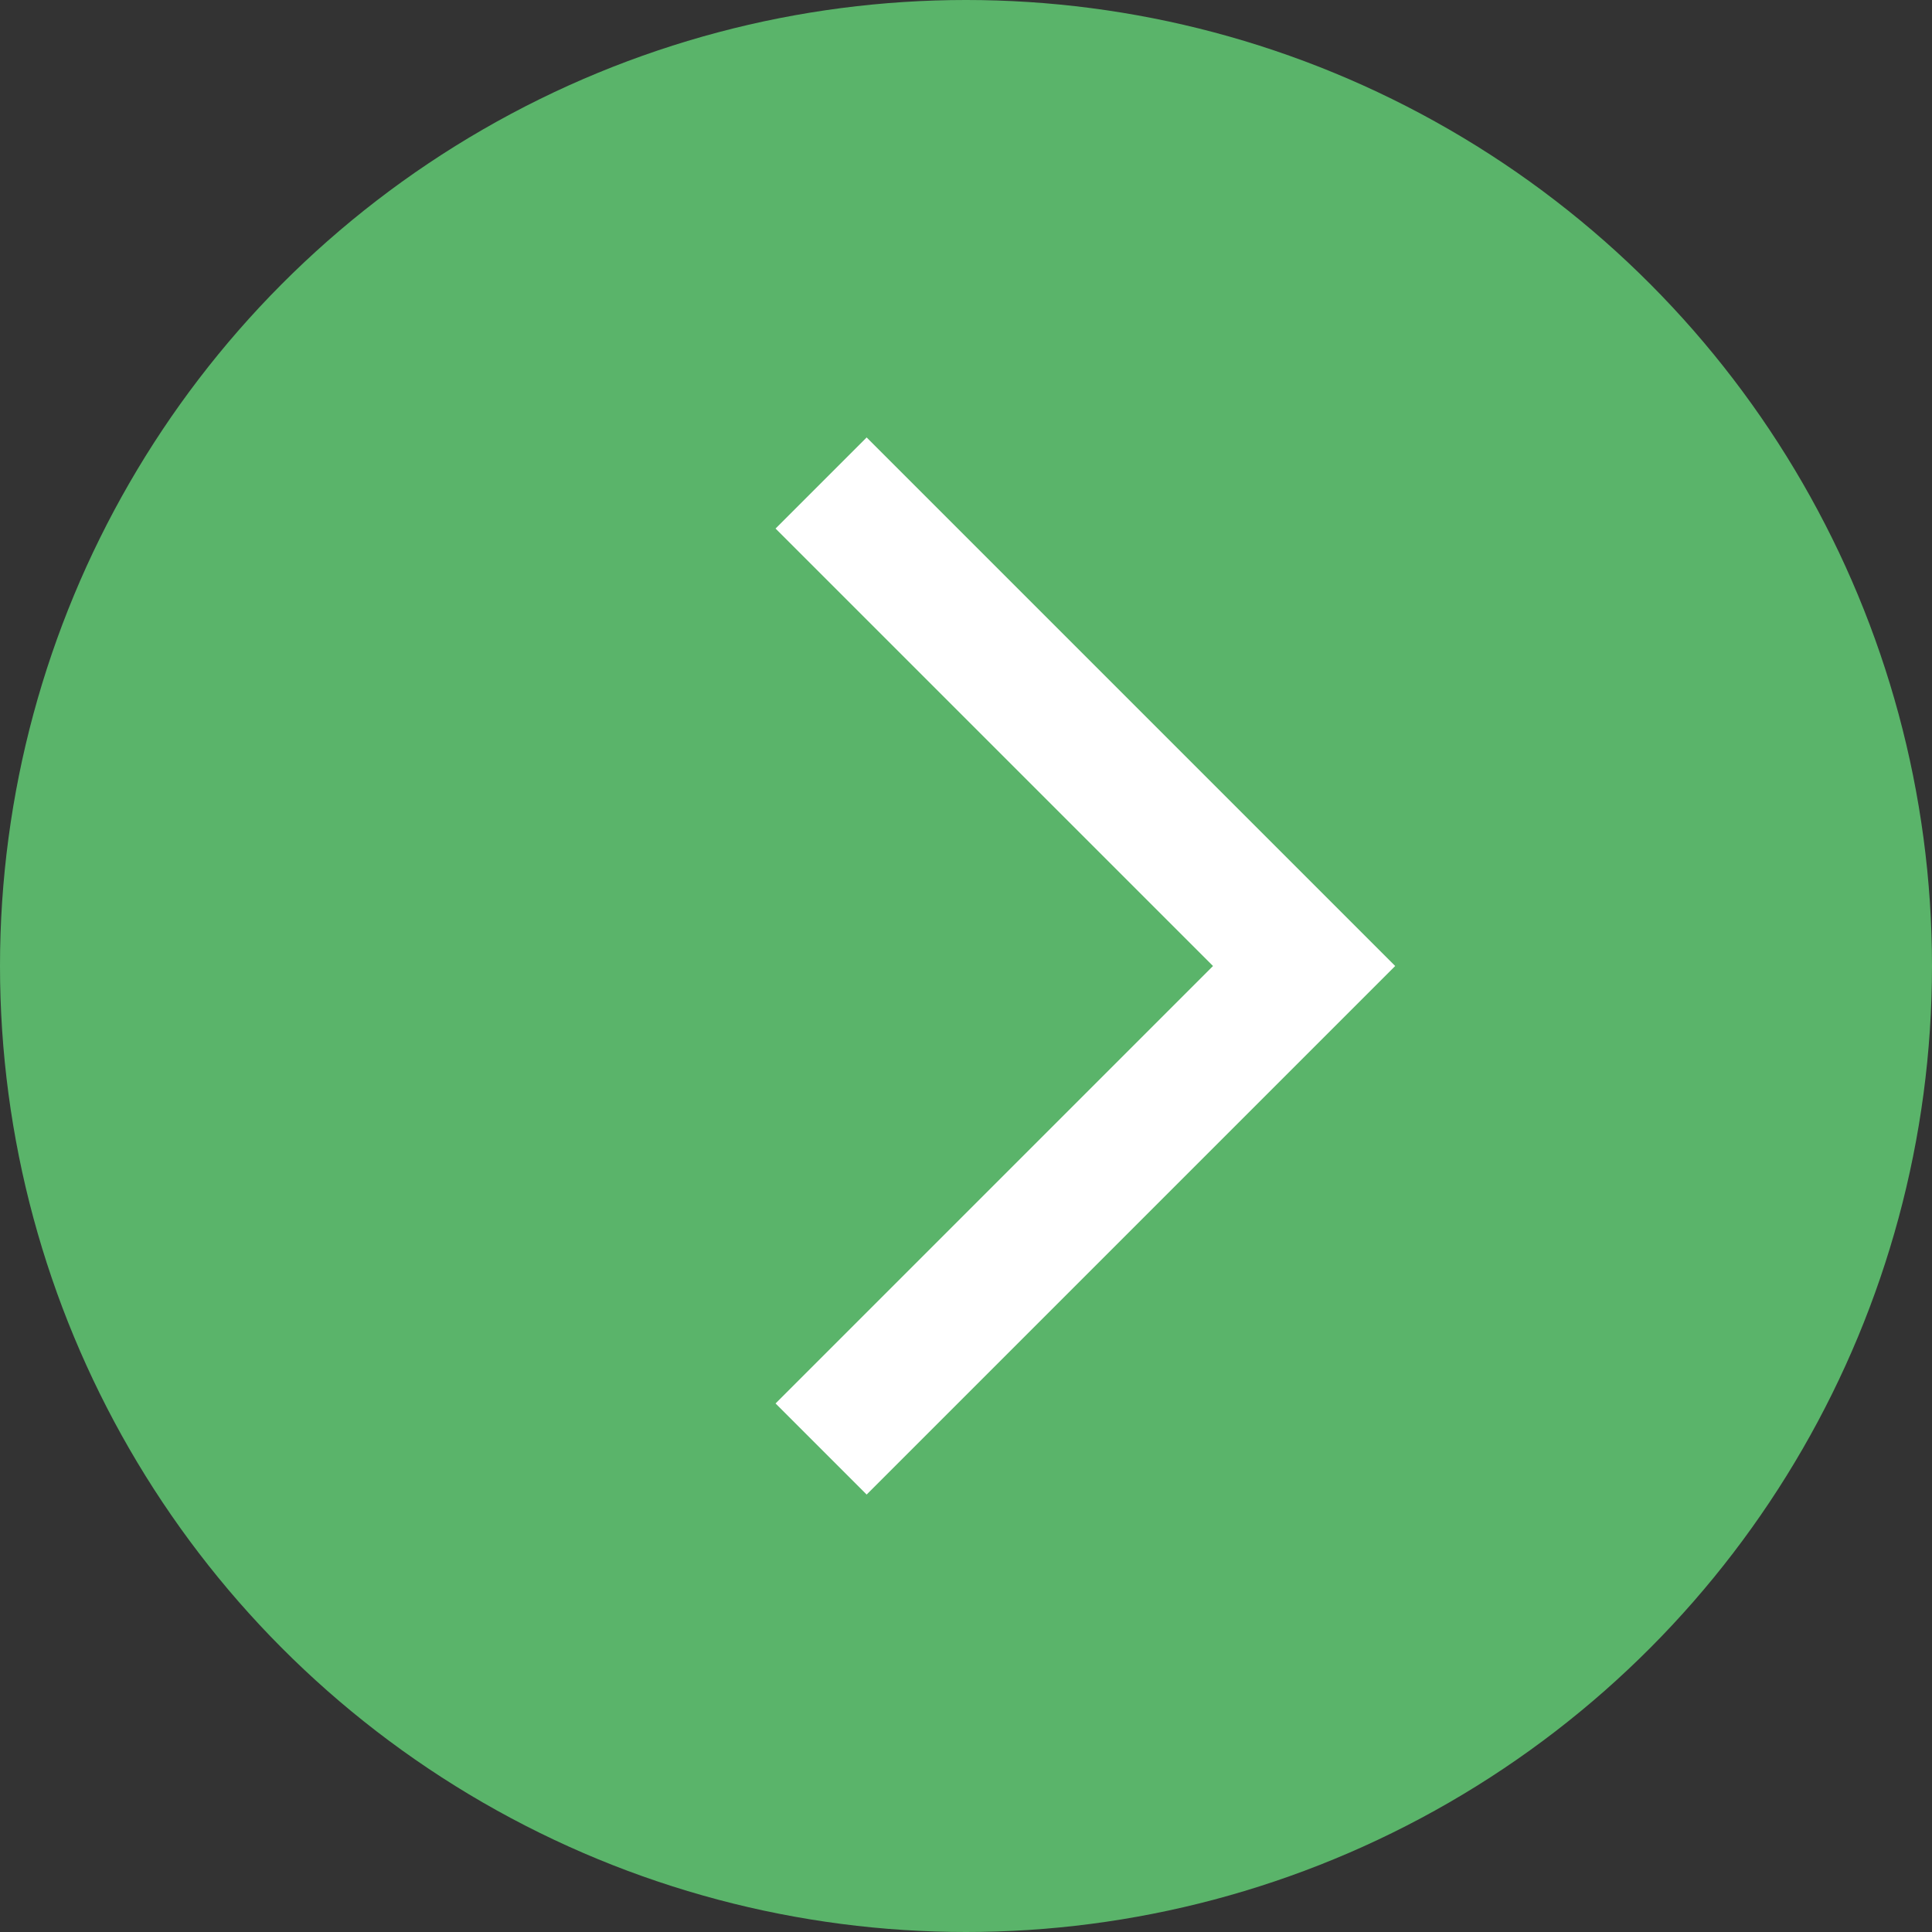
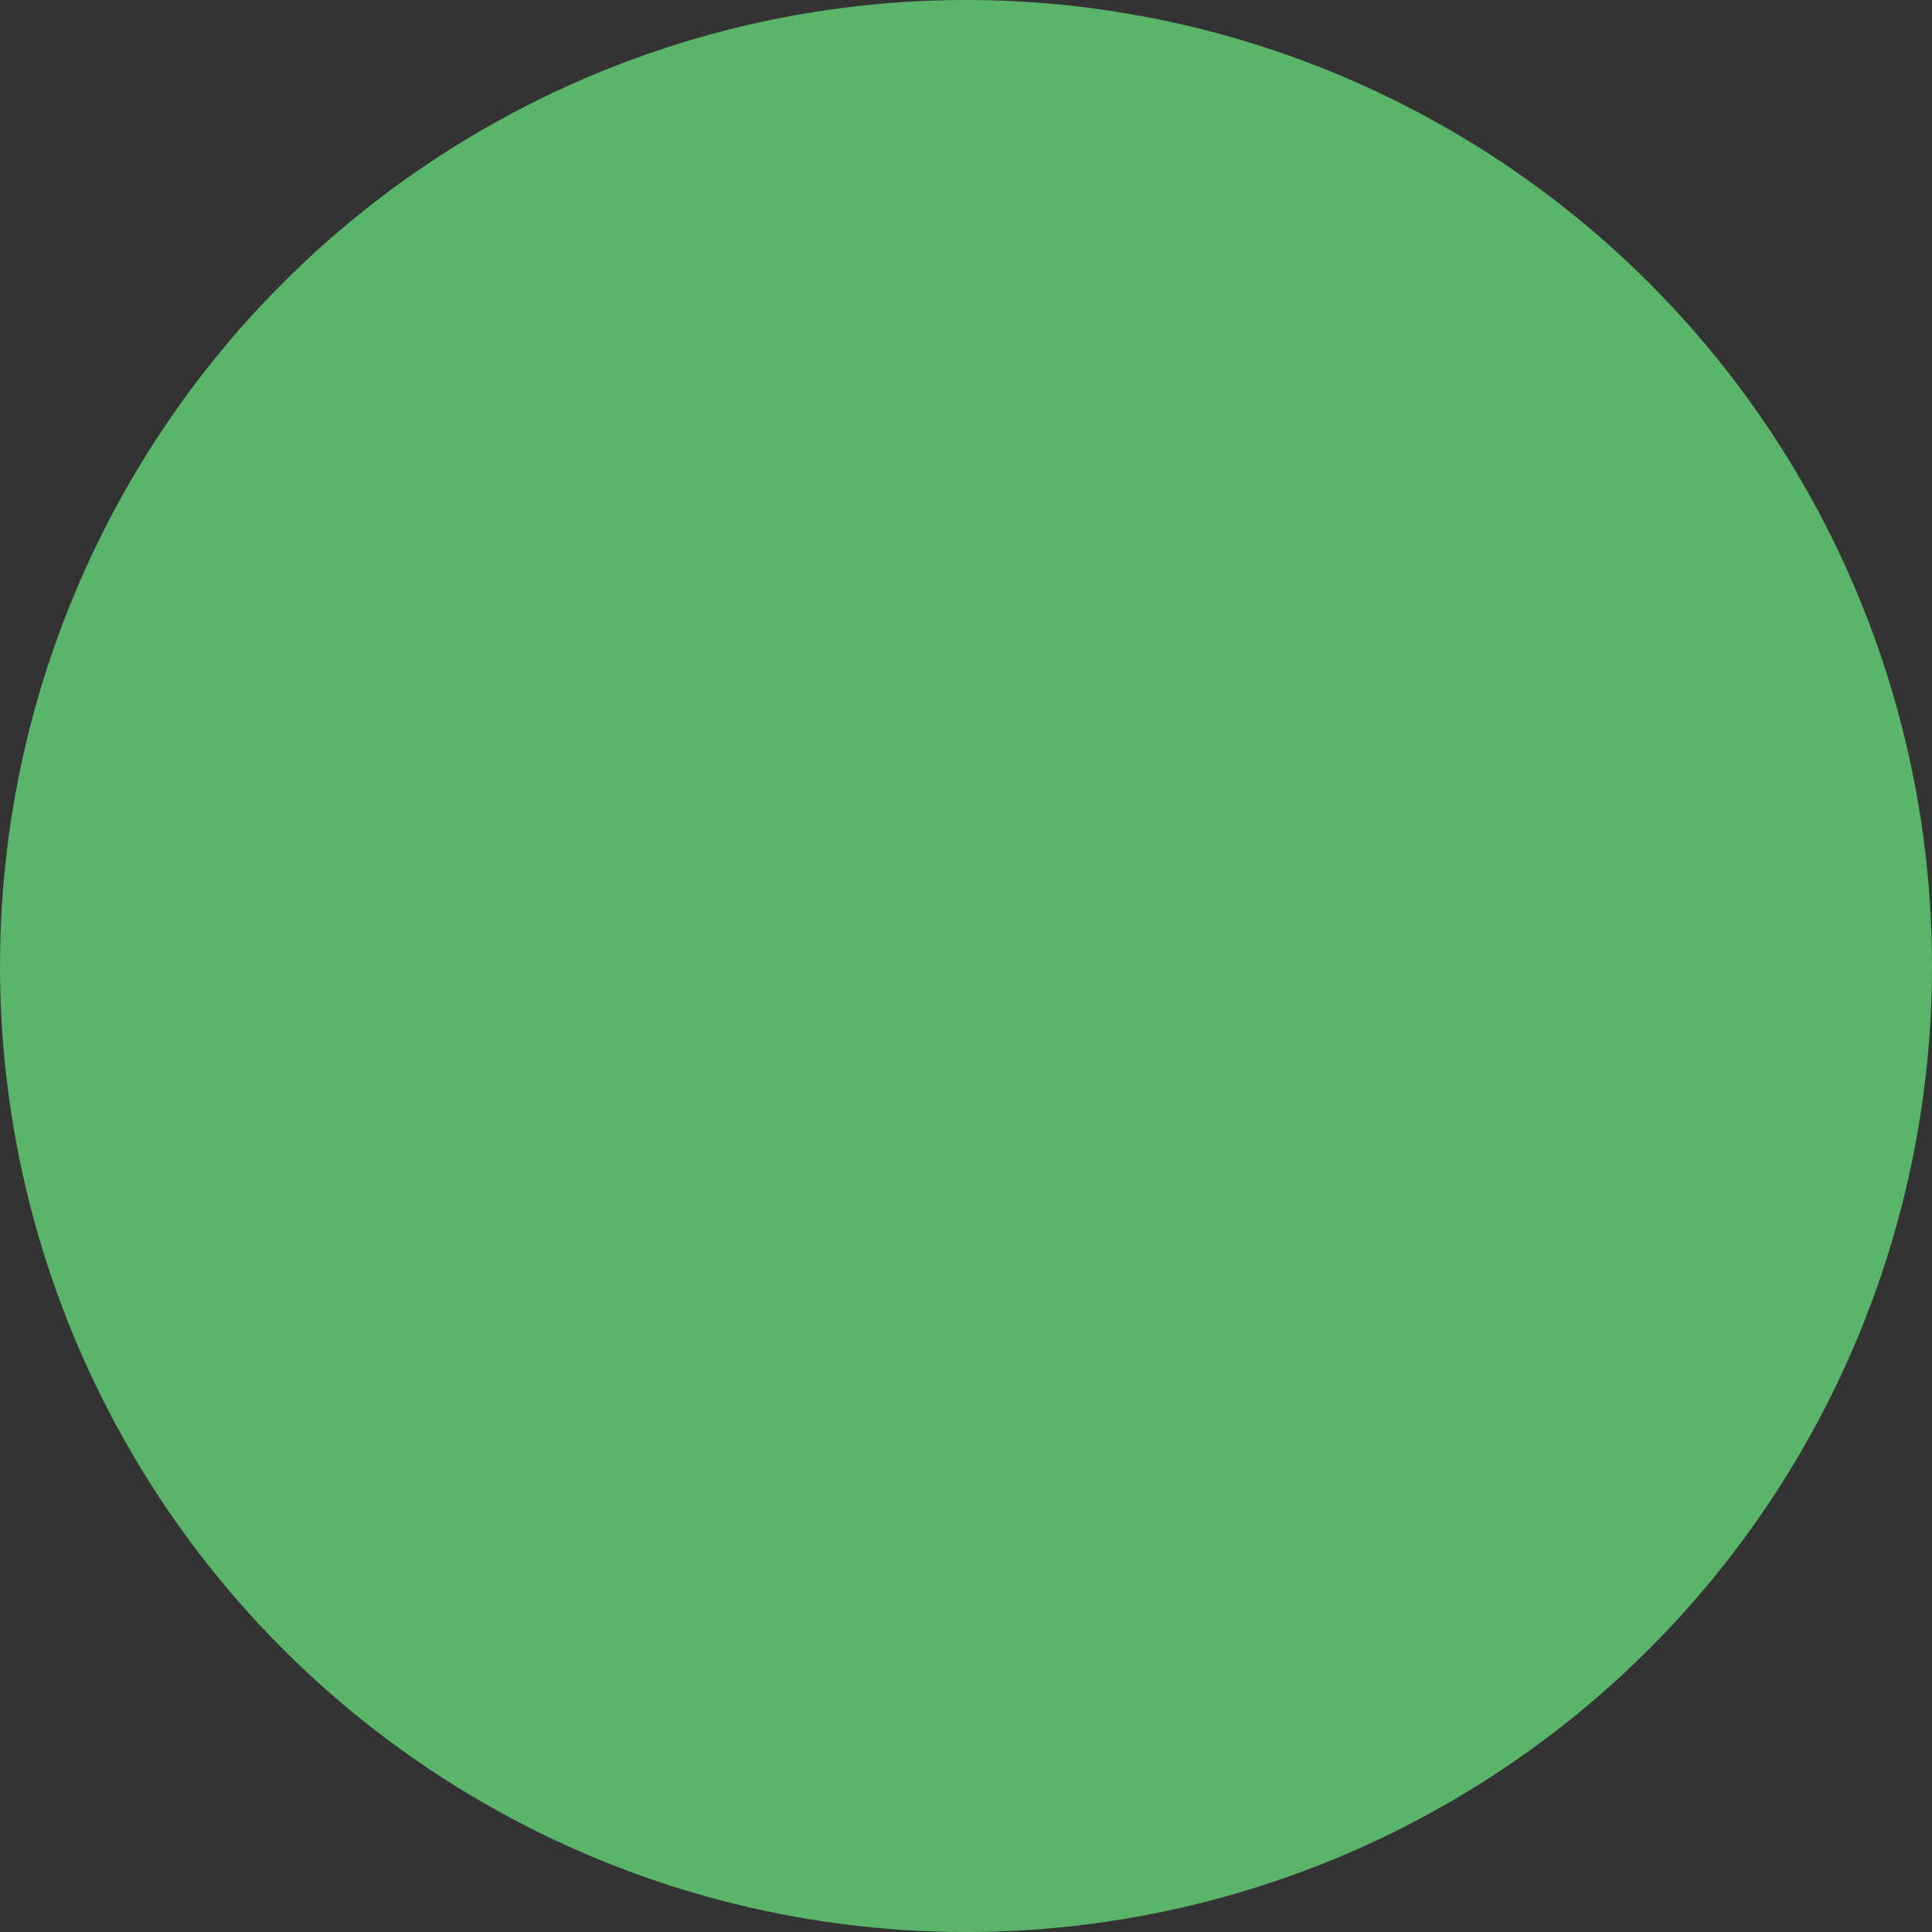
<svg xmlns="http://www.w3.org/2000/svg" id="_レイヤー_1" width="25" height="25" viewBox="0 0 25 25">
  <rect x="0" y="0" width="25" height="25" fill="#333333" stroke="none" />
  <circle cx="12.5" cy="12.5" r="12.5" style="fill:#5ab46a;" />
-   <polyline points="10.625 18.75 16.875 12.5 10.625 6.25" style="fill:none; stroke:#fff; stroke-miterlimit:10; stroke-width:1.667px;" />
</svg>